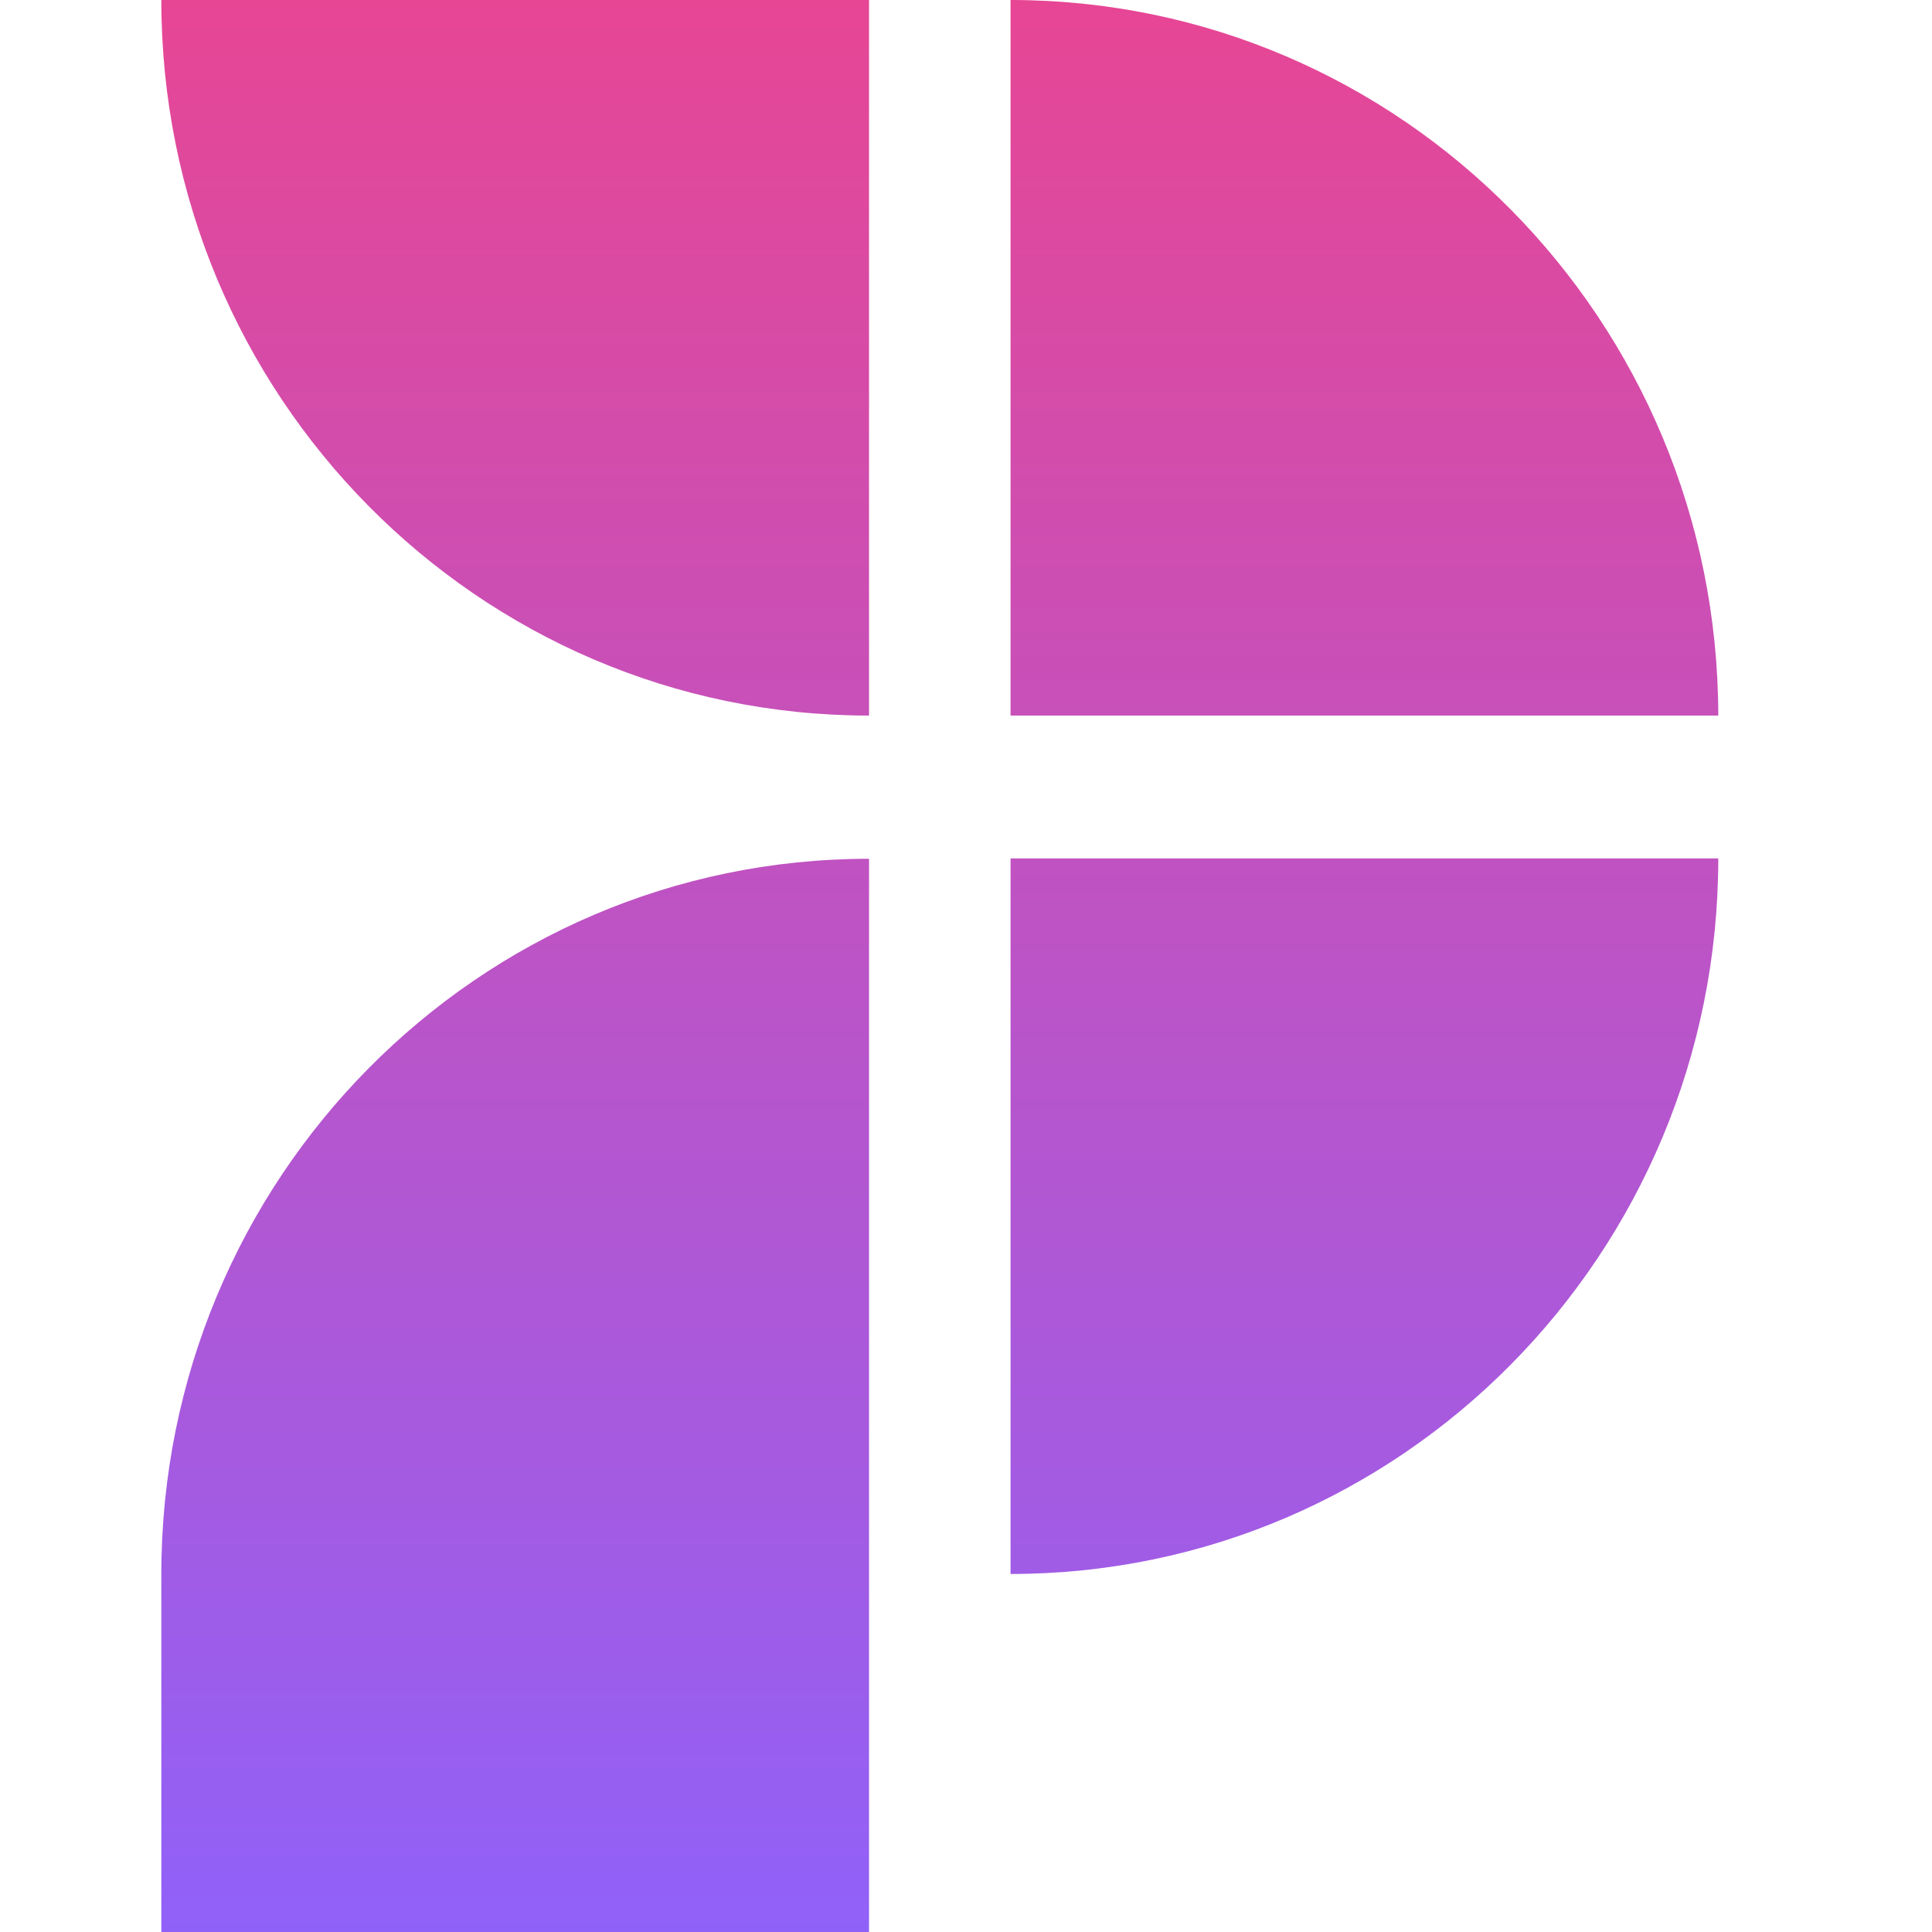
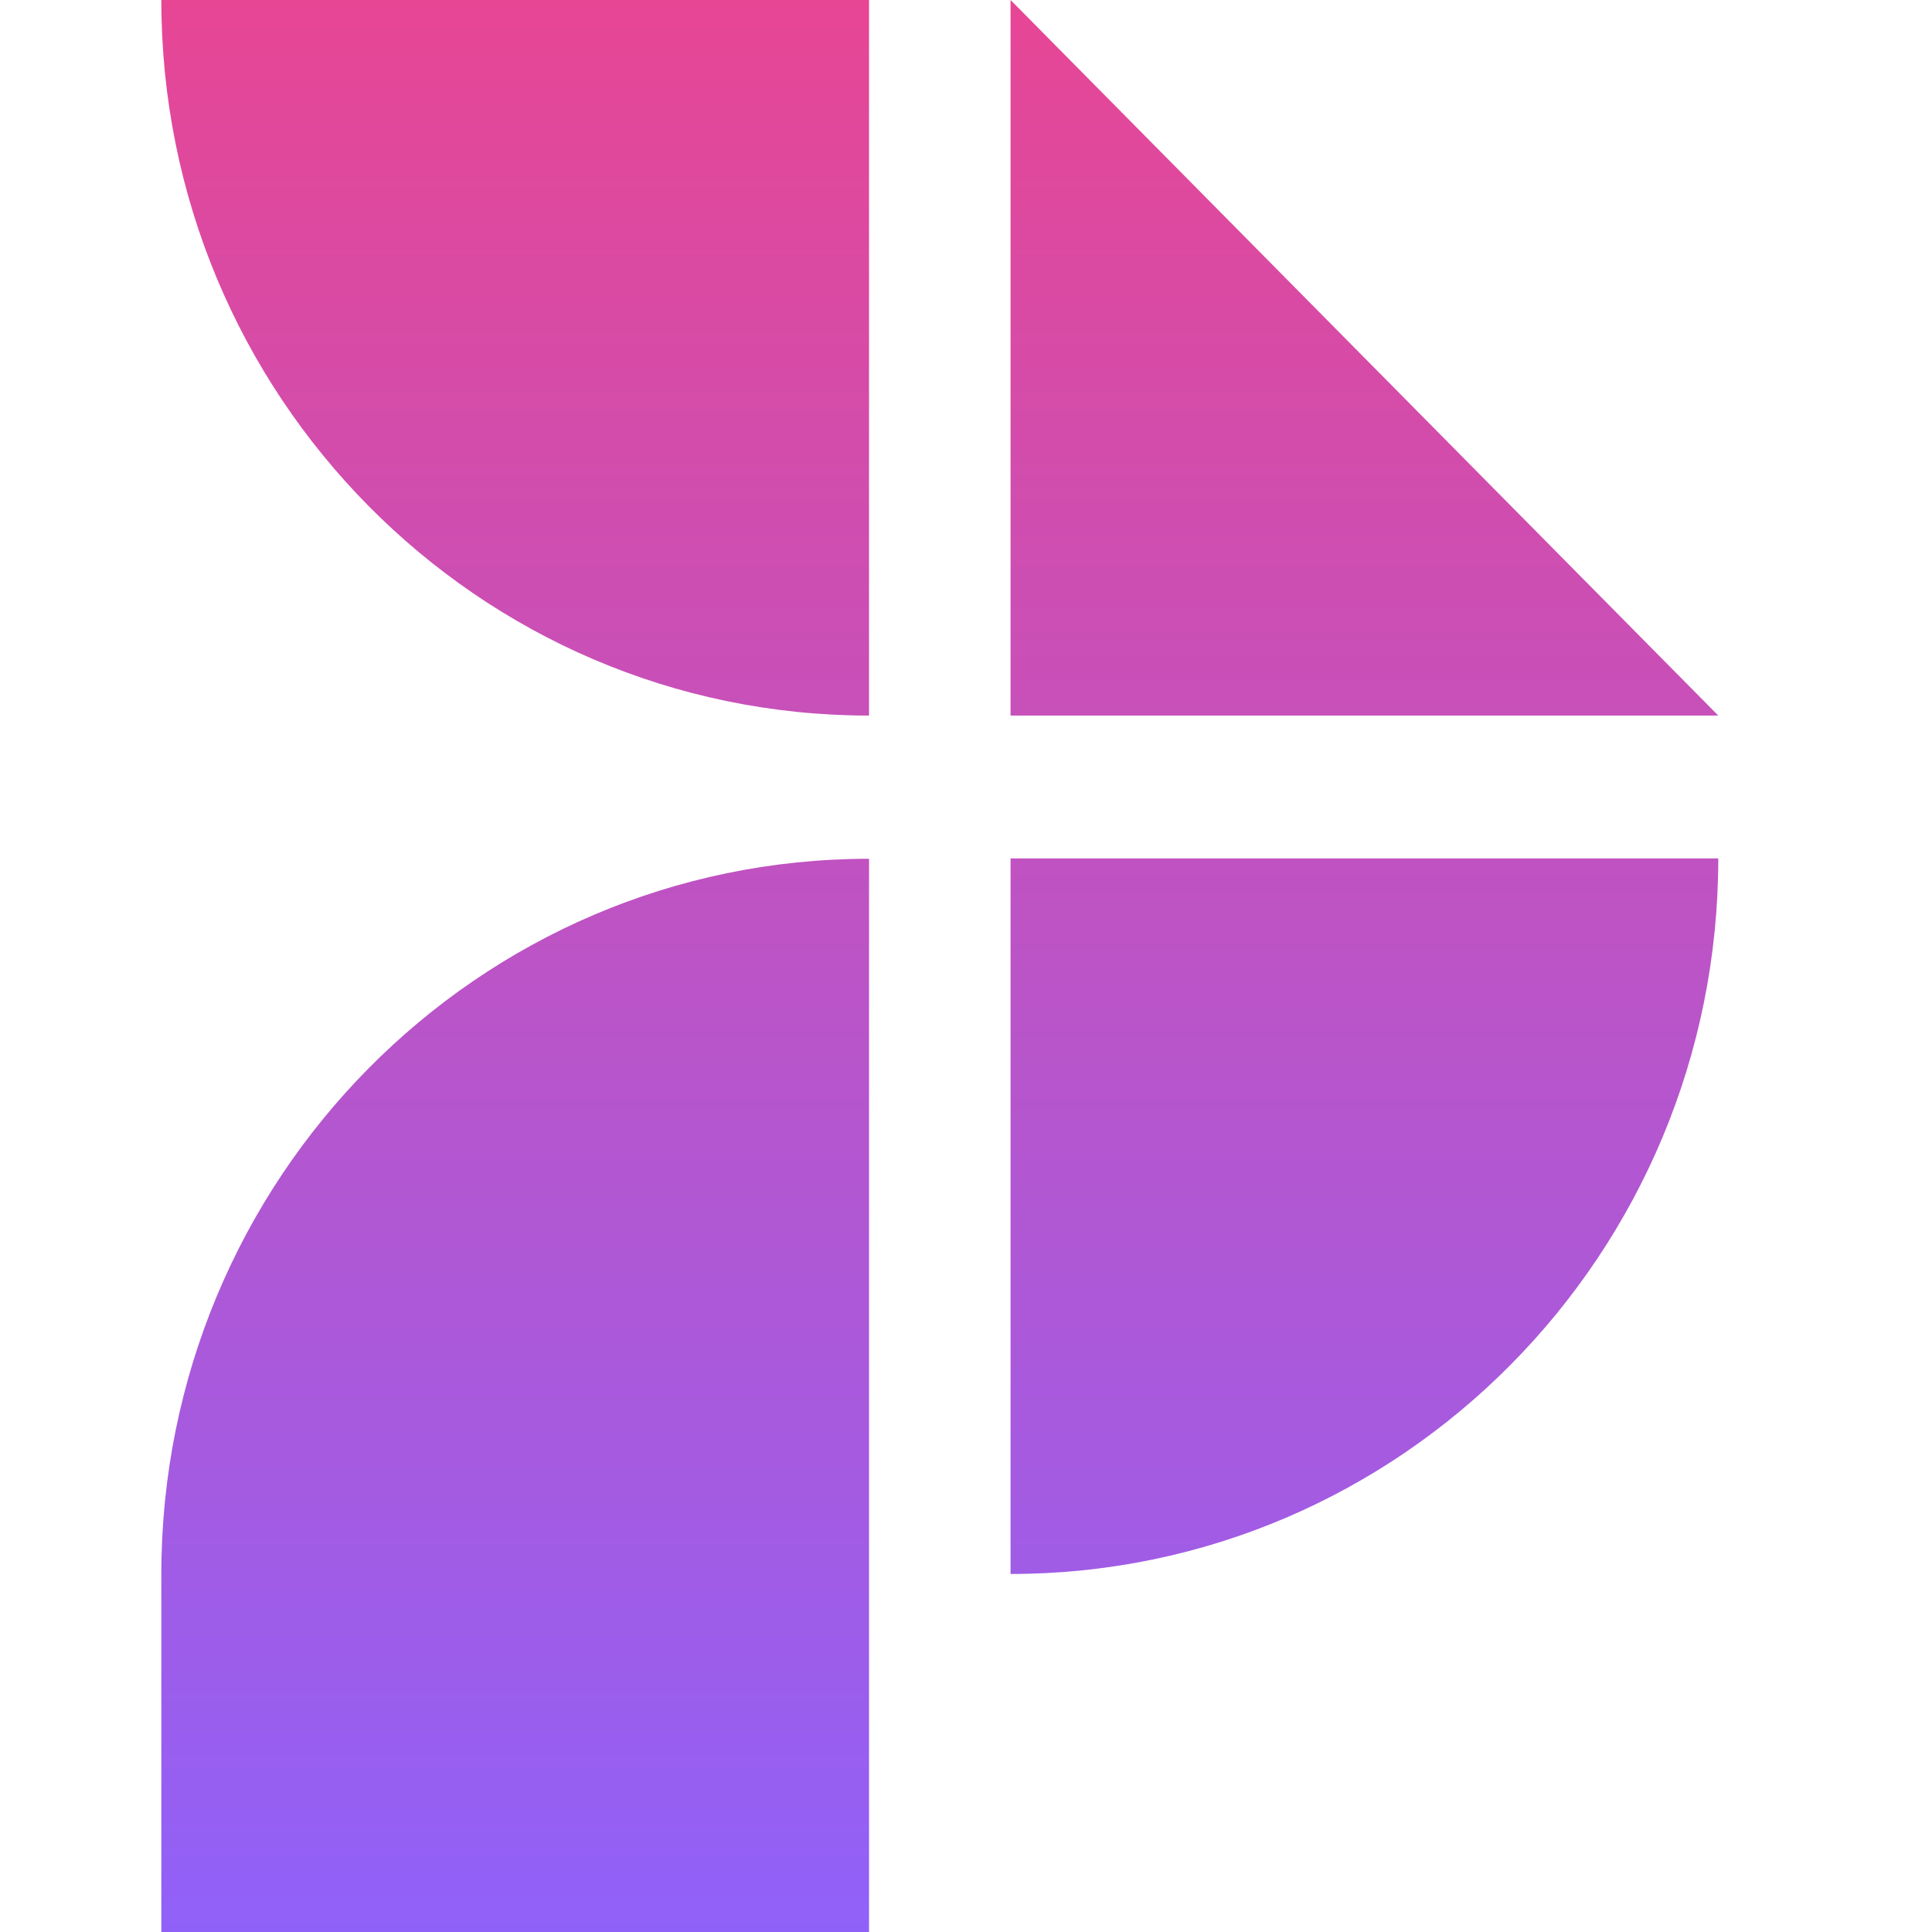
<svg xmlns="http://www.w3.org/2000/svg" width="16" height="16" viewBox="0 0 16 16" fill="none">
-   <path d="M7.197 7.112V16H1.336V13.038C1.336 9.766 3.958 7.112 7.197 7.112ZM8.369 13.035C11.604 13.035 14.23 10.384 14.23 7.109H8.369V13.035ZM8.369 0V5.926H14.23C14.227 2.652 11.604 0 8.369 0ZM1.336 0C1.336 3.272 3.958 5.926 7.197 5.926V0H1.336Z" fill="url(#paint0_linear_23736_59965)" />
+   <path d="M7.197 7.112V16H1.336V13.038C1.336 9.766 3.958 7.112 7.197 7.112ZM8.369 13.035C11.604 13.035 14.23 10.384 14.23 7.109H8.369V13.035ZM8.369 0V5.926H14.23ZM1.336 0C1.336 3.272 3.958 5.926 7.197 5.926V0H1.336Z" fill="url(#paint0_linear_23736_59965)" />
  <defs>
    <linearGradient id="paint0_linear_23736_59965" x1="7.781" y1="16" x2="7.781" y2="0" gradientUnits="userSpaceOnUse">
      <stop stop-color="#9061F9" />
      <stop offset="1" stop-color="#E74694" />
    </linearGradient>
  </defs>
</svg>